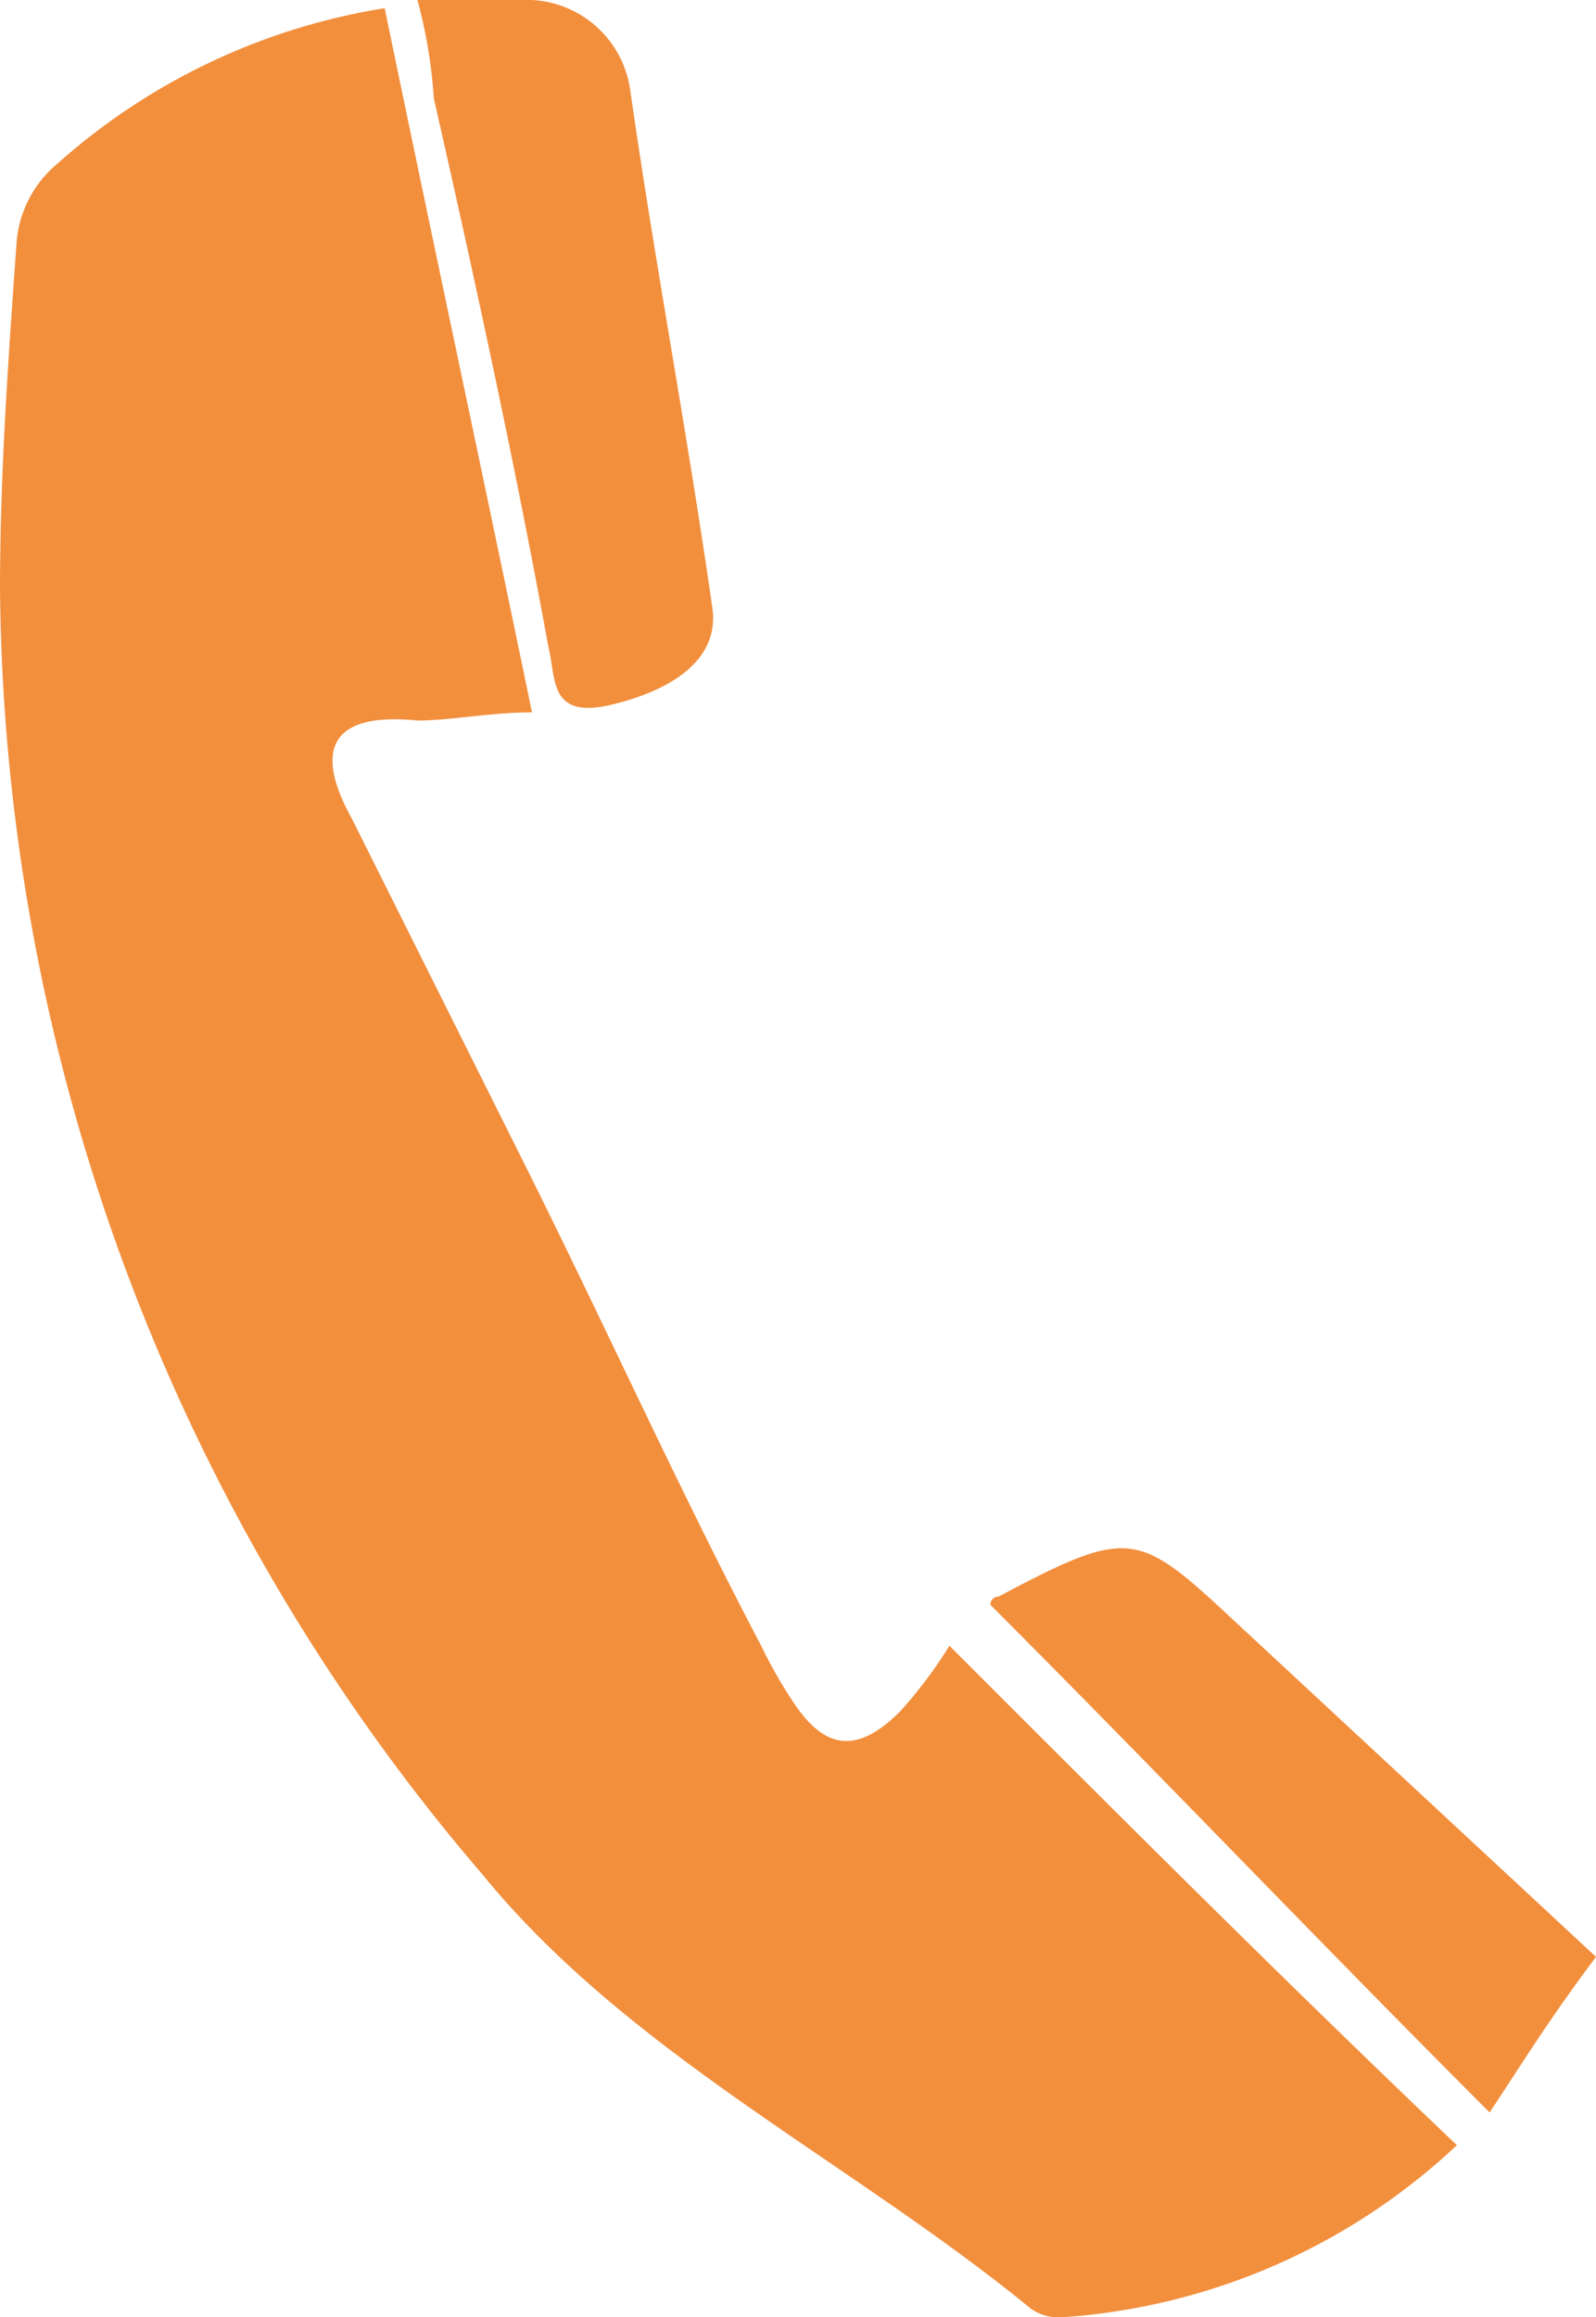
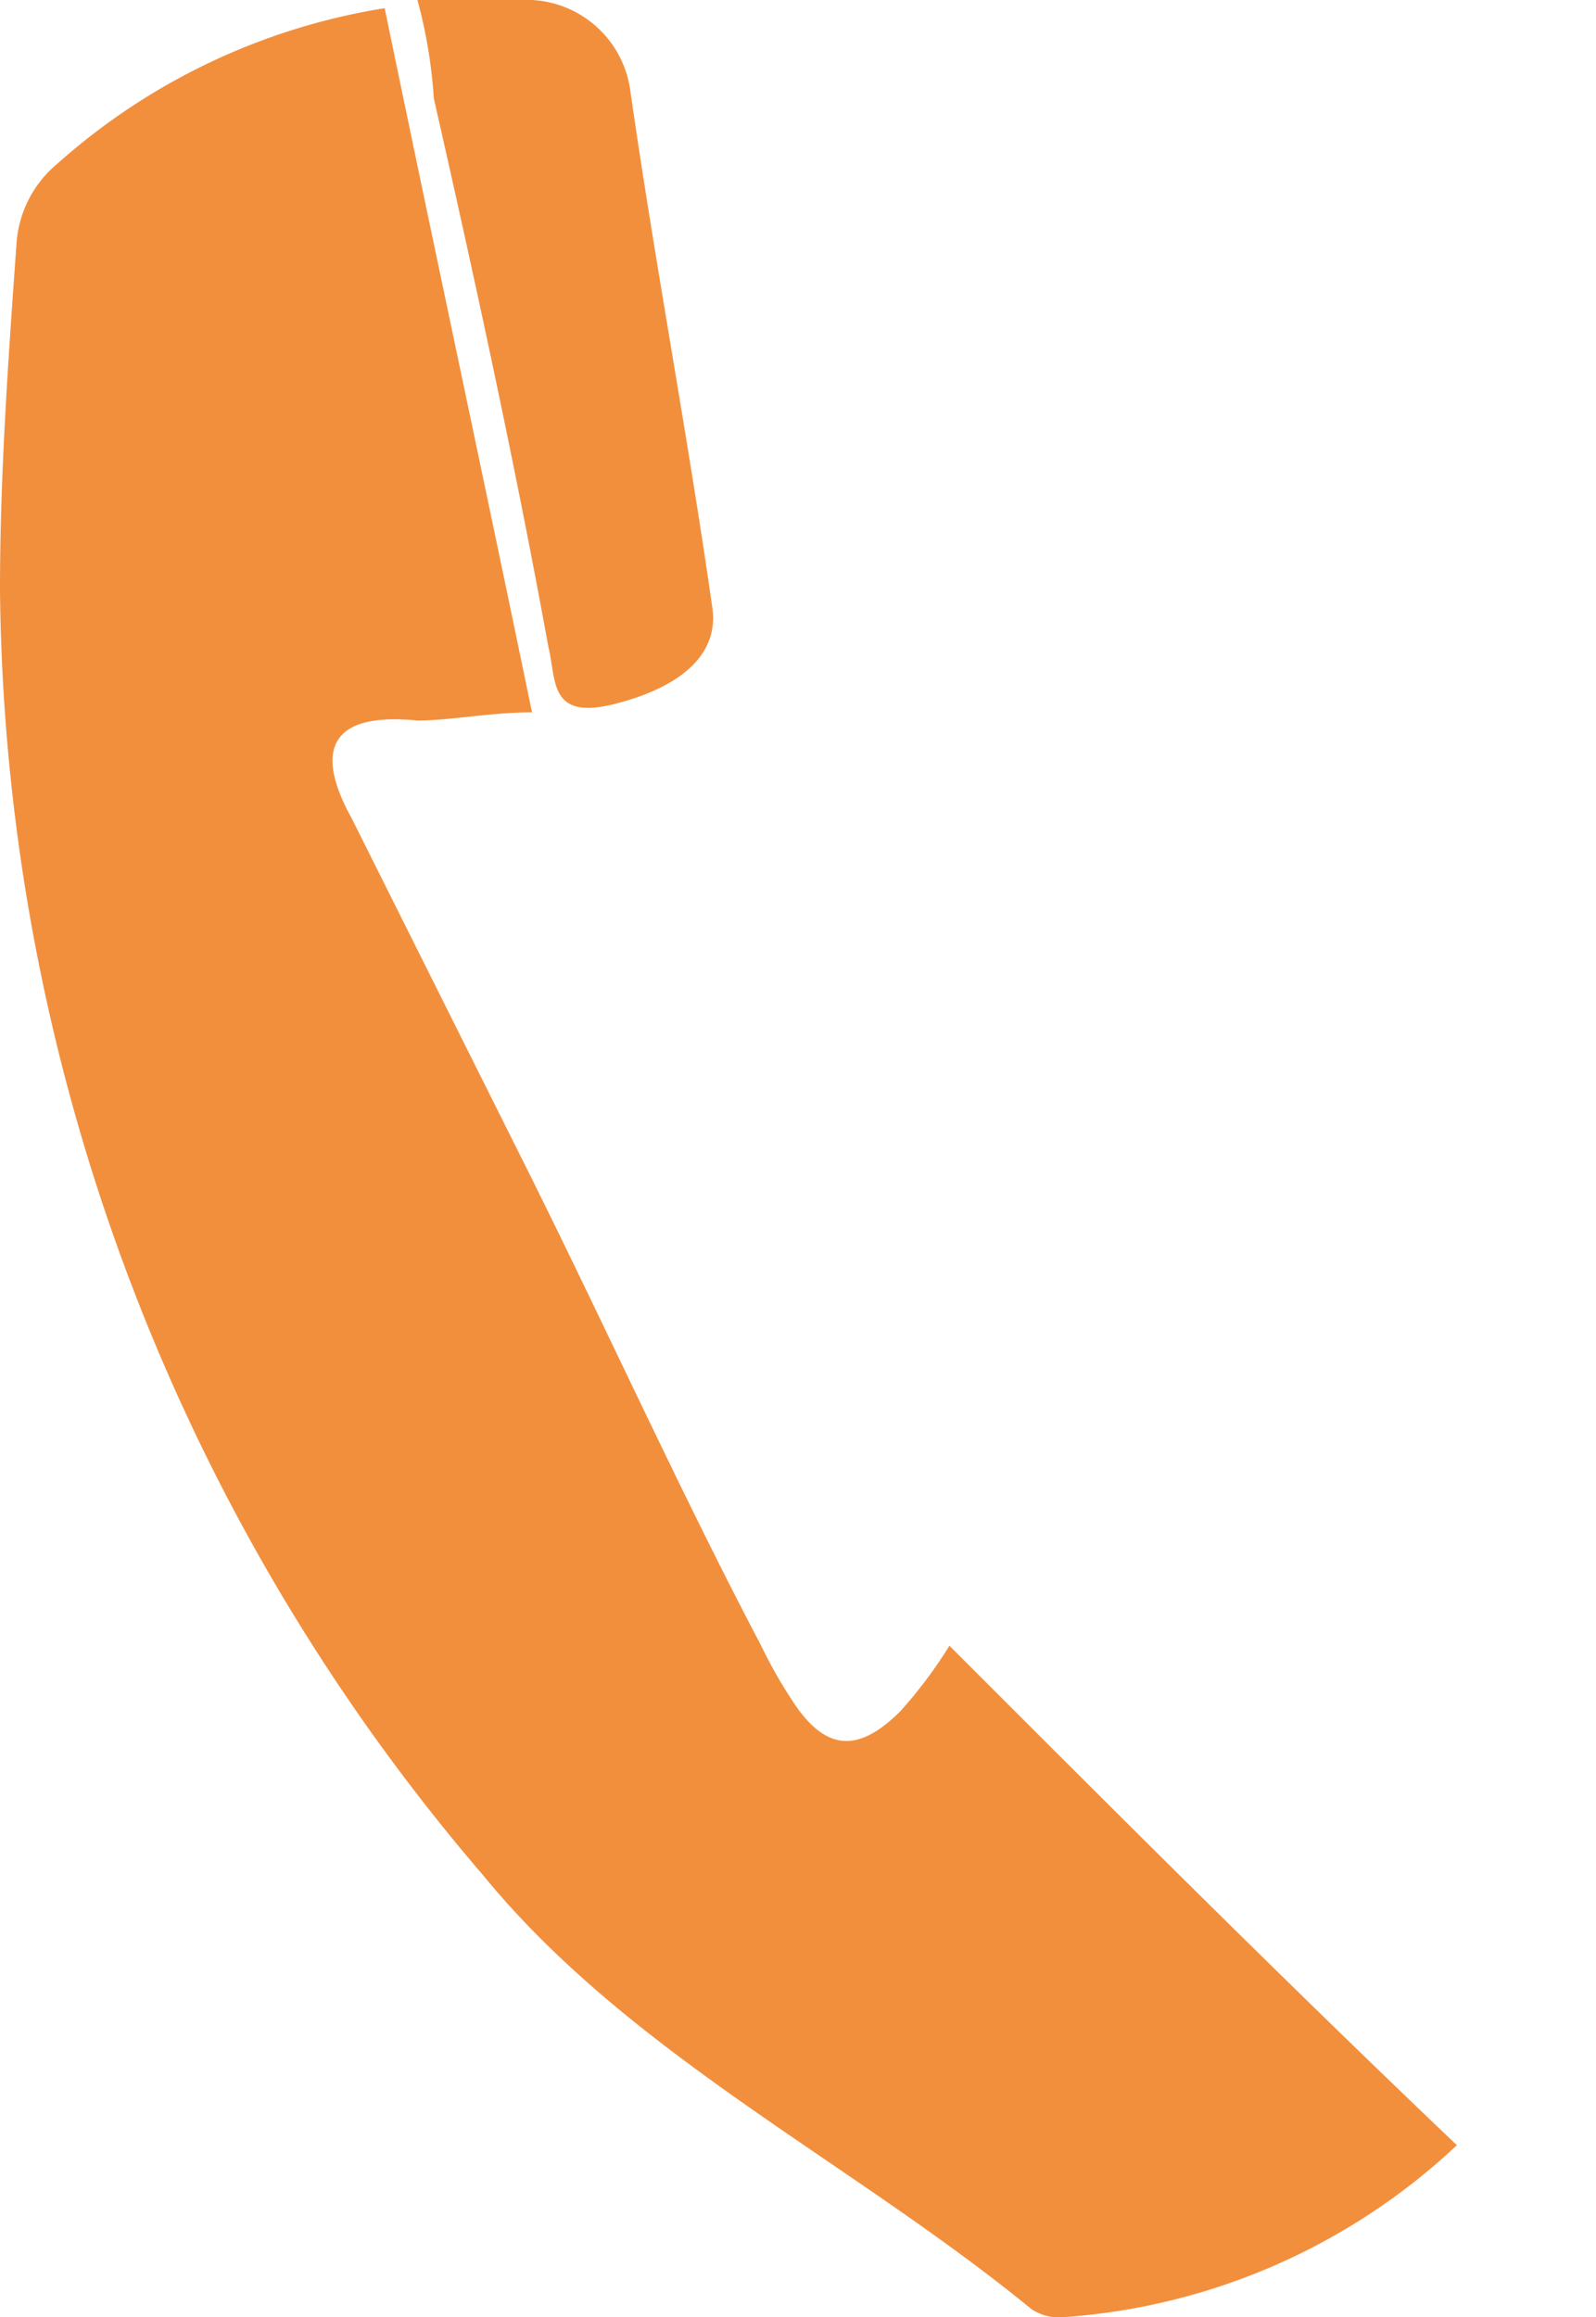
<svg xmlns="http://www.w3.org/2000/svg" viewBox="0 0 19.5 28.3">
  <defs>
    <style>.cls-1{fill:#f28f3d;}</style>
  </defs>
  <g id="Calque_2" data-name="Calque 2">
    <g id="Calque_1-2" data-name="Calque 1">
      <path class="cls-1" d="M11.6,20.1c2.1,2.1,4.1,4.1,6.2,6.1A7.8,7.8,0,0,1,13,28.3a.6.6,0,0,1-.4-.1c-2.2-1.8-4.9-3.1-6.7-5.3A24.44,24.44,0,0,1,0,7.2C0,5.8.1,4.4.2,3A1.39,1.39,0,0,1,.7,2,7.87,7.87,0,0,1,4.7.1C5.3,3,5.9,5.8,6.5,8.7c-.5,0-1,.1-1.4.1-1-.1-1.3.3-.8,1.2l2.1,4.2c1,2,1.9,4,2.9,5.9a5.74,5.74,0,0,0,.4.7c.4.6.8.6,1.3.1A5.55,5.55,0,0,0,11.6,20.1Z" />
      <path class="cls-1" d="M5.1,0H6.5A1.28,1.28,0,0,1,7.7,1.1c.3,2.1.7,4.2,1,6.3.1.6-.4,1-1.2,1.2s-.7-.3-.8-.7c-.4-2.2-.9-4.5-1.4-6.7A6,6,0,0,0,5.1,0Z" />
-       <path class="cls-1" d="M18.2,25.8c-2.1-2.1-4.1-4.2-6.1-6.2a.1.1,0,0,1,.1-.1c1.7-.9,1.7-.8,3.1.5l4.2,3.9C18.9,24.7,18.6,25.2,18.2,25.8Z" />
    </g>
  </g>
</svg>